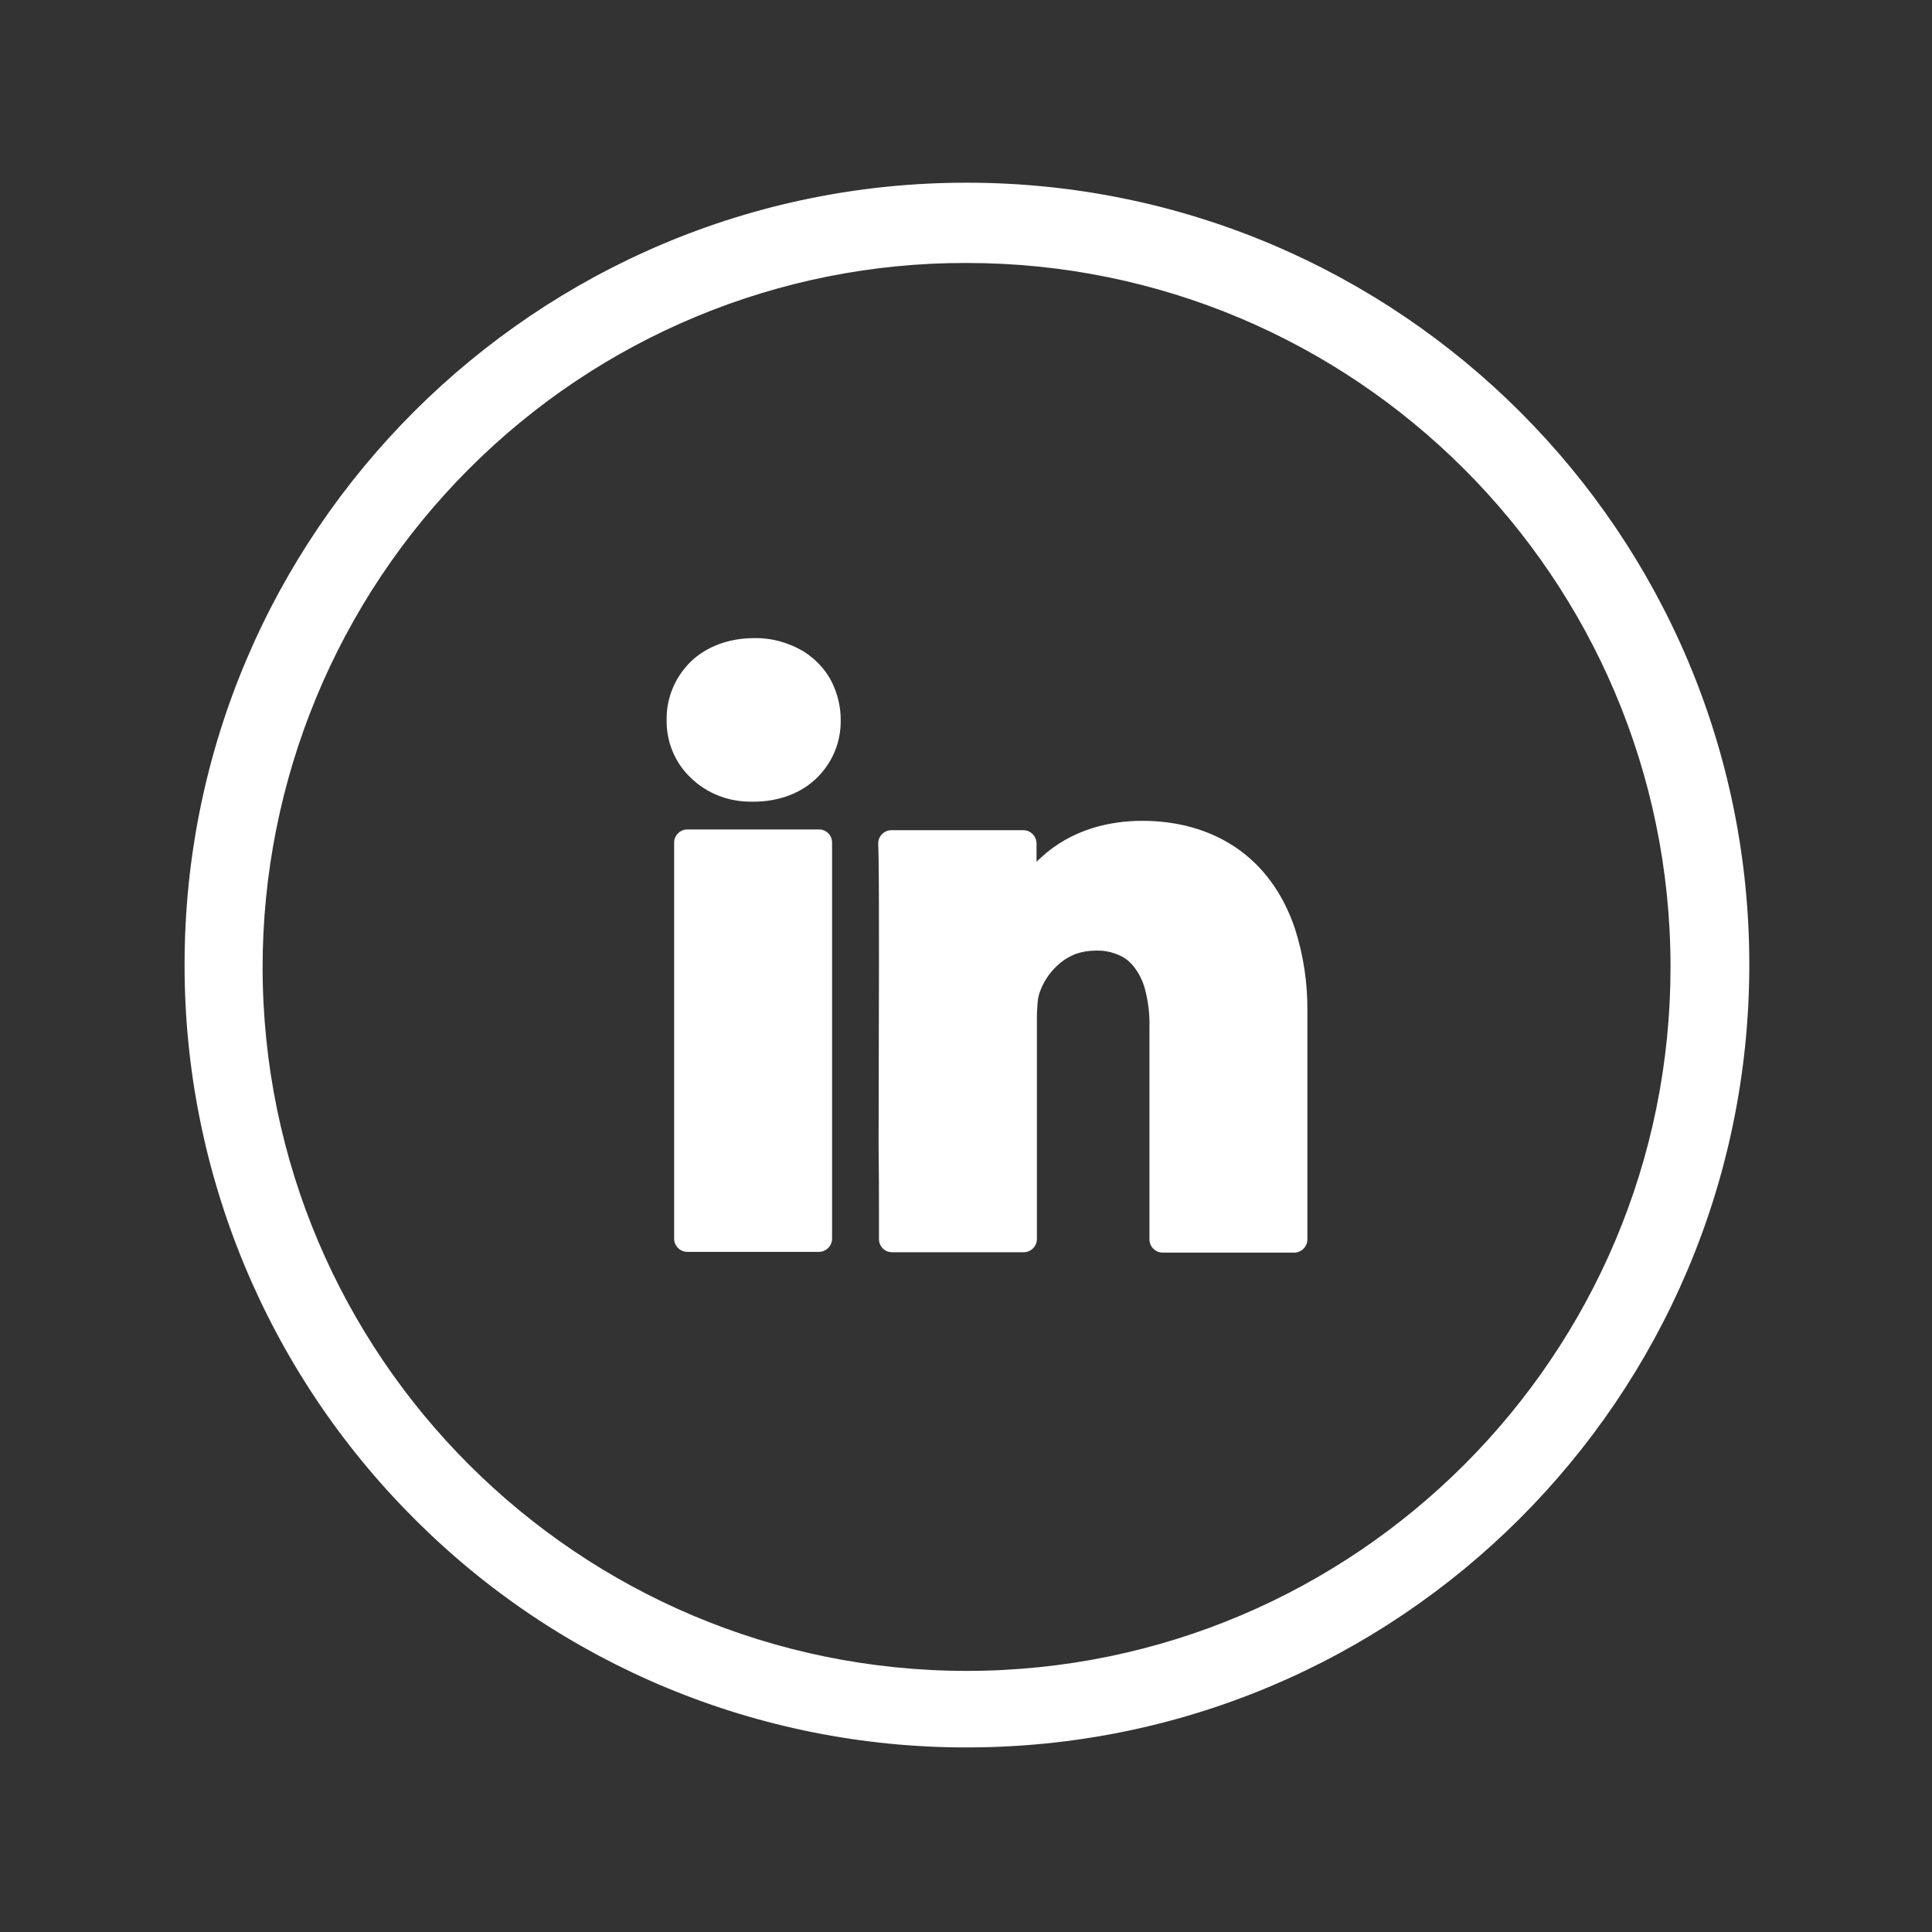
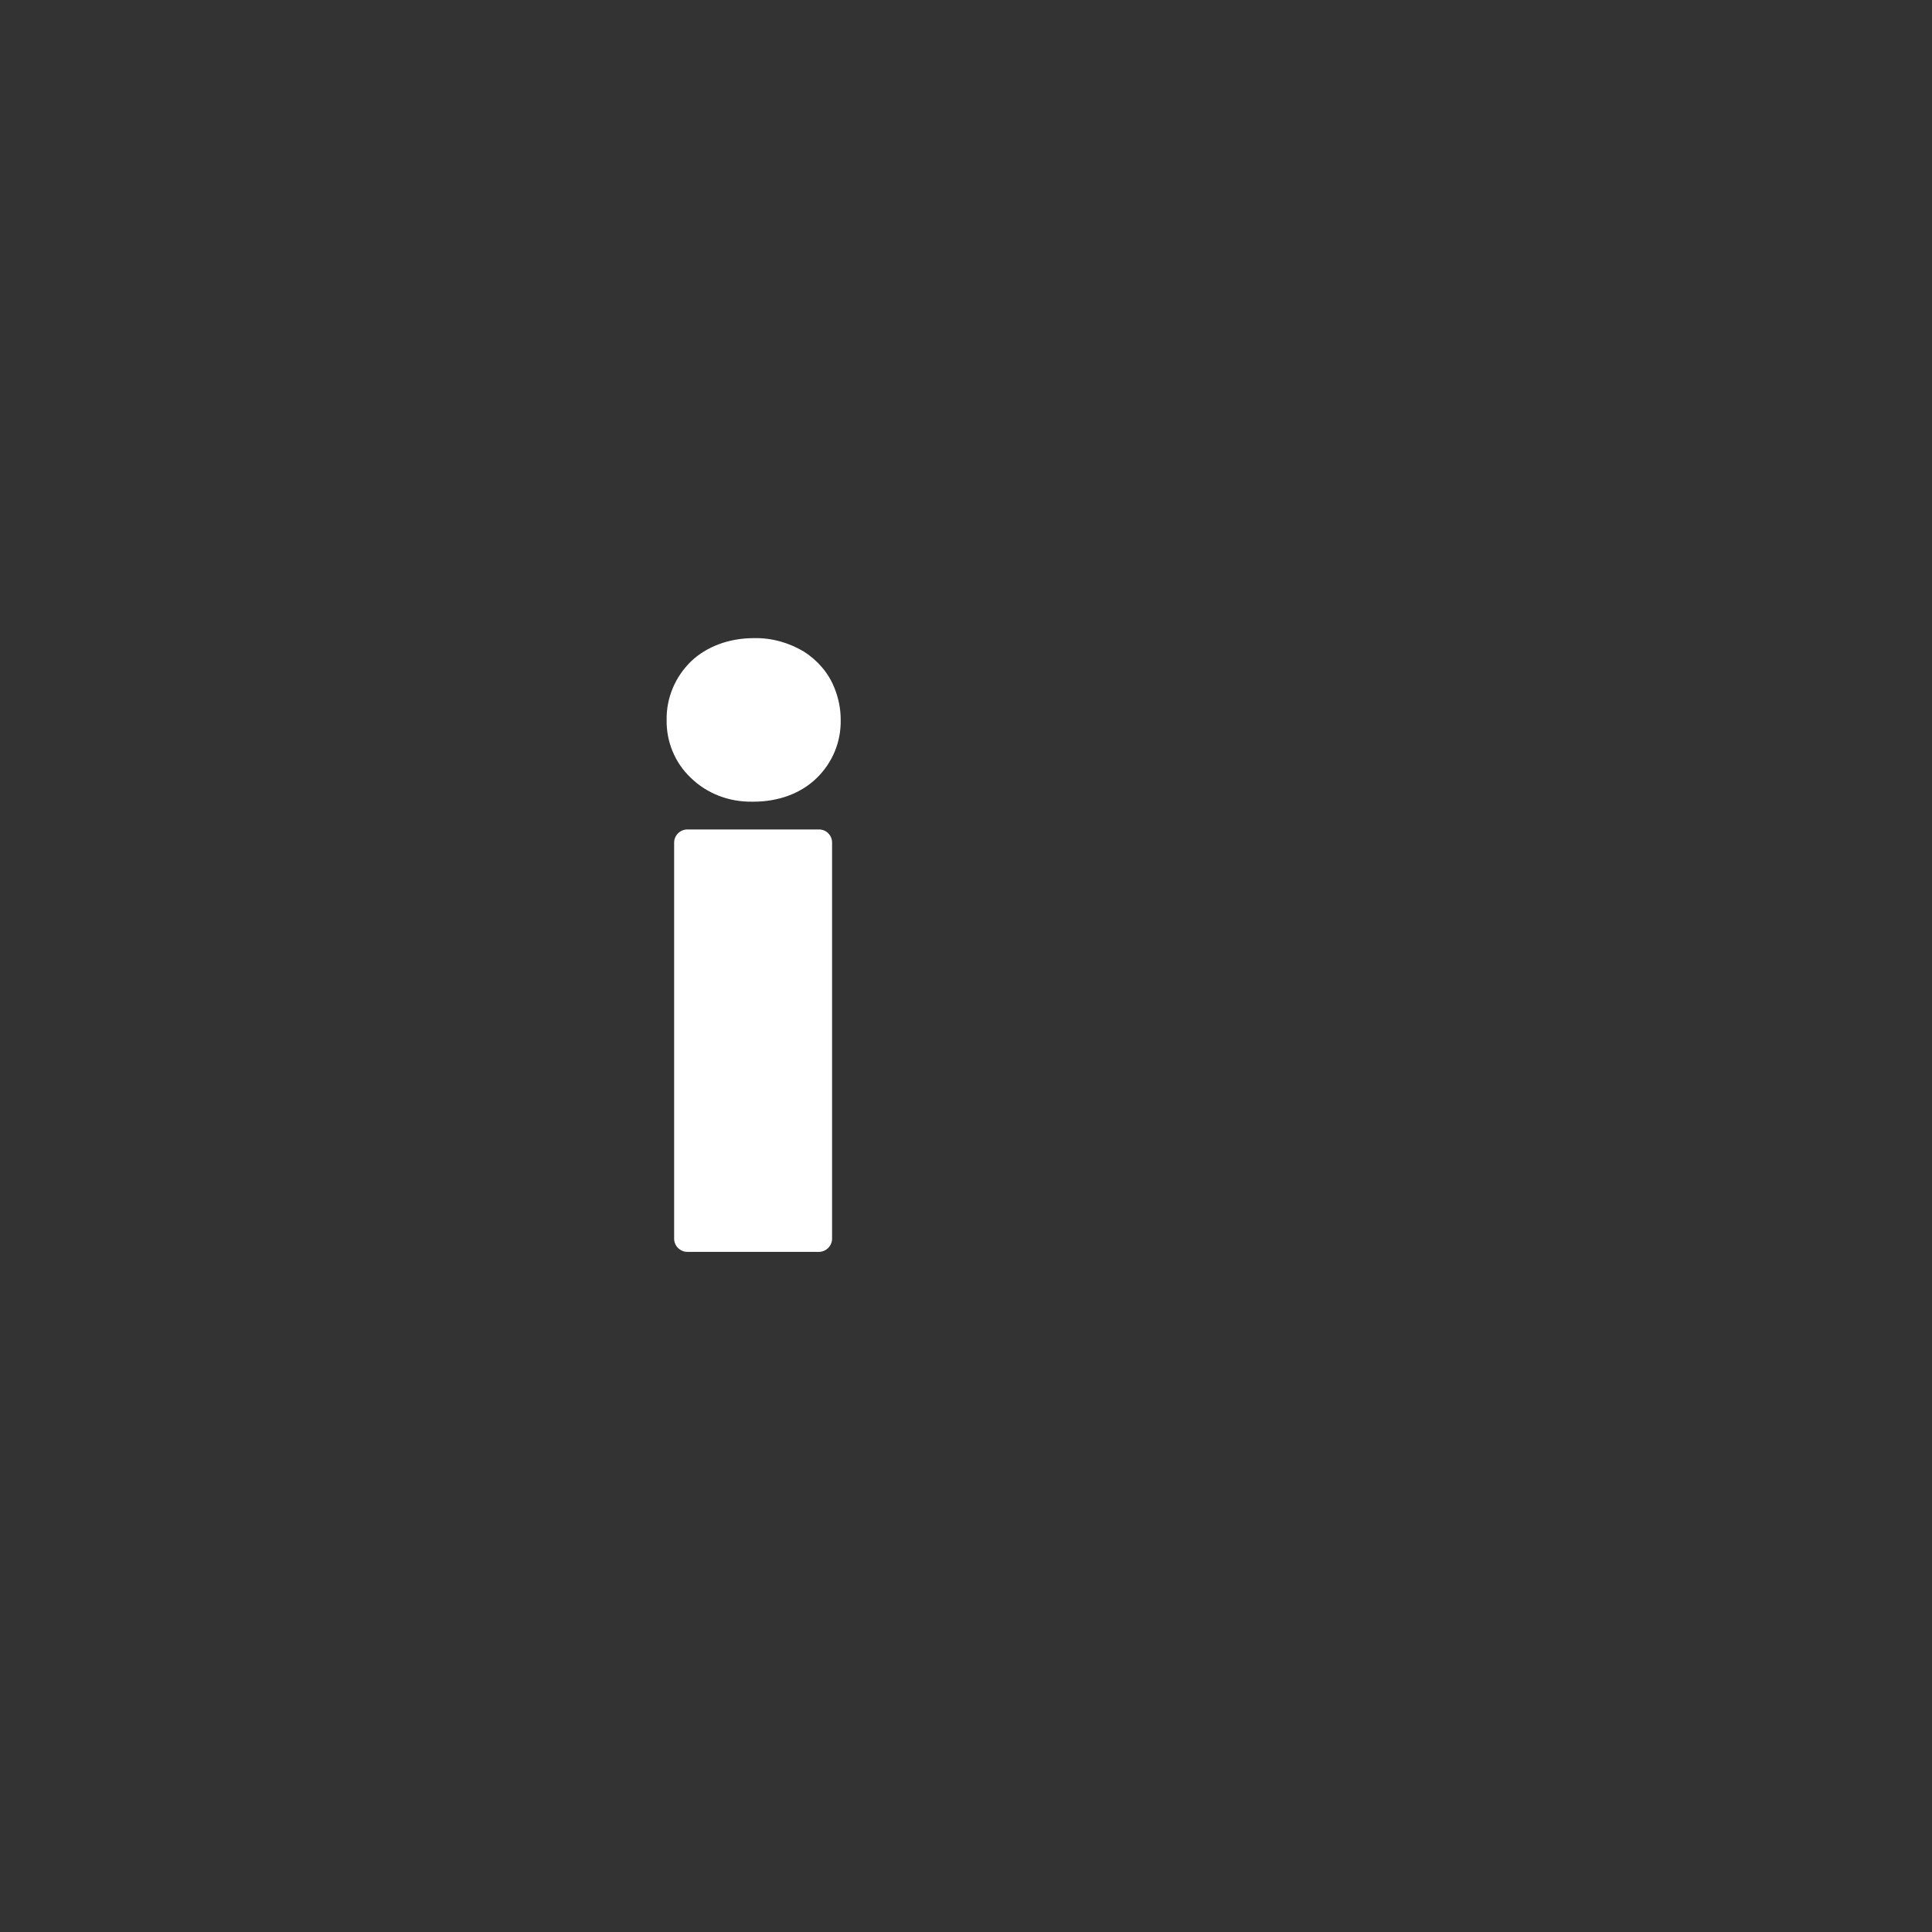
<svg xmlns="http://www.w3.org/2000/svg" width="515" height="515">
  <rect width="100%" height="100%" fill="#333333" stroke="none" />
  <title />
  <g>
    <title>background</title>
-     <rect fill="none" id="canvas_background" height="402" width="582" y="-1" x="-1" />
  </g>
  <g>
    <title>Layer 1</title>
    <path fill="#ffffff" id="svg_1" d="m218.3,221.1l-35.1,0c-1.9,0 -3.5,1.6 -3.5,3.5l0,105.6c0,1.9 1.6,3.5 3.5,3.5l35.1,0c1.9,0 3.5,-1.6 3.5,-3.5l0,-105.6c0,-1.9 -1.5,-3.5 -3.5,-3.5l0,0z" />
    <path fill="#ffffff" id="svg_2" d="m200.6,213.7l0.2,0c6.9,0 12.8,-2.3 16.9,-6.3c4.2,-4.1 6.5,-9.6 6.4,-15.5l0,-0.1c0,-2.9 -0.6,-5.8 -1.7,-8.5c-1.6,-4 -4.5,-7.3 -8.1,-9.6c-4,-2.4 -8.6,-3.7 -13.3,-3.6c-6.8,0 -12.7,2.3 -16.8,6.2c-4.2,4.1 -6.6,9.7 -6.5,15.6c-0.1,5.8 2.2,11.4 6.4,15.4c4.4,4.3 10.3,6.5 16.5,6.4z" />
-     <path fill="#ffffff" id="svg_3" d="m234.3,323.1c0,2.2 0,4 0,5.3l0,1.9c0,1.9 1.5,3.5 3.5,3.5c0,0 0,0 0,0l35.1,0c1.9,0 3.5,-1.6 3.5,-3.5l0,-59c0,-1.4 0.1,-2.8 0.2,-4.2c0.1,-1 0.3,-2 0.7,-3l0,0c1.1,-2.9 2.9,-5.4 5.3,-7.4c1.2,-1 2.6,-1.8 4.1,-2.4c1.7,-0.6 3.5,-0.9 5.4,-0.9c2.3,-0.1 4.5,0.4 6.6,1.4c1.3,0.6 2.4,1.5 3.3,2.6c1.6,1.9 2.7,4.2 3.3,6.6c0.8,3.2 1.2,6.5 1.1,9.9l0,56.5c0,1.9 1.6,3.5 3.5,3.5l35.1,0c1.9,0 3.5,-1.6 3.5,-3.5l0,-60.6c0.1,-7.5 -1,-15 -3.3,-22.2c-3.2,-9.6 -8.7,-16.9 -15.8,-21.7s-15.7,-7.1 -24.9,-7.1c-4.5,0 -8.9,0.6 -13.2,1.9c-5.1,1.6 -9.8,4.2 -13.7,7.8c-0.4,0.4 -0.9,0.8 -1.3,1.2l0,-4.9c0,-1.9 -1.6,-3.5 -3.5,-3.5l-35.2,0c-1.9,0 -3.5,1.6 -3.5,3.5c0,0.1 0,0.1 0,0.2c0,0.7 0.1,2.1 0.1,4c0.1,5.7 0.1,15.9 0.1,27.6c0,15.6 -0.1,34.1 -0.1,48.6c0.1,7.1 0.1,13.4 0.1,17.9z" />
-     <path fill="#ffffff" id="svg_4" d="m257.5,465.8c115.2,0.1 208.6,-93.1 208.8,-208.3s-93.2,-208.6 -208.3,-208.8s-208.7,93.2 -208.8,208.3c-0.1,55.4 21.9,108.5 61.1,147.7c39,39.2 92,61.1 147.2,61.1zm0,-395.7c103.6,-0.1 187.7,83.9 187.8,187.5c0.1,103.6 -83.9,187.7 -187.5,187.8c-103.6,0 -187.7,-83.9 -187.8,-187.5c0,-49.8 19.7,-97.6 55,-132.9c35.1,-35.2 82.8,-55 132.5,-54.9l0,0z" />
  </g>
</svg>